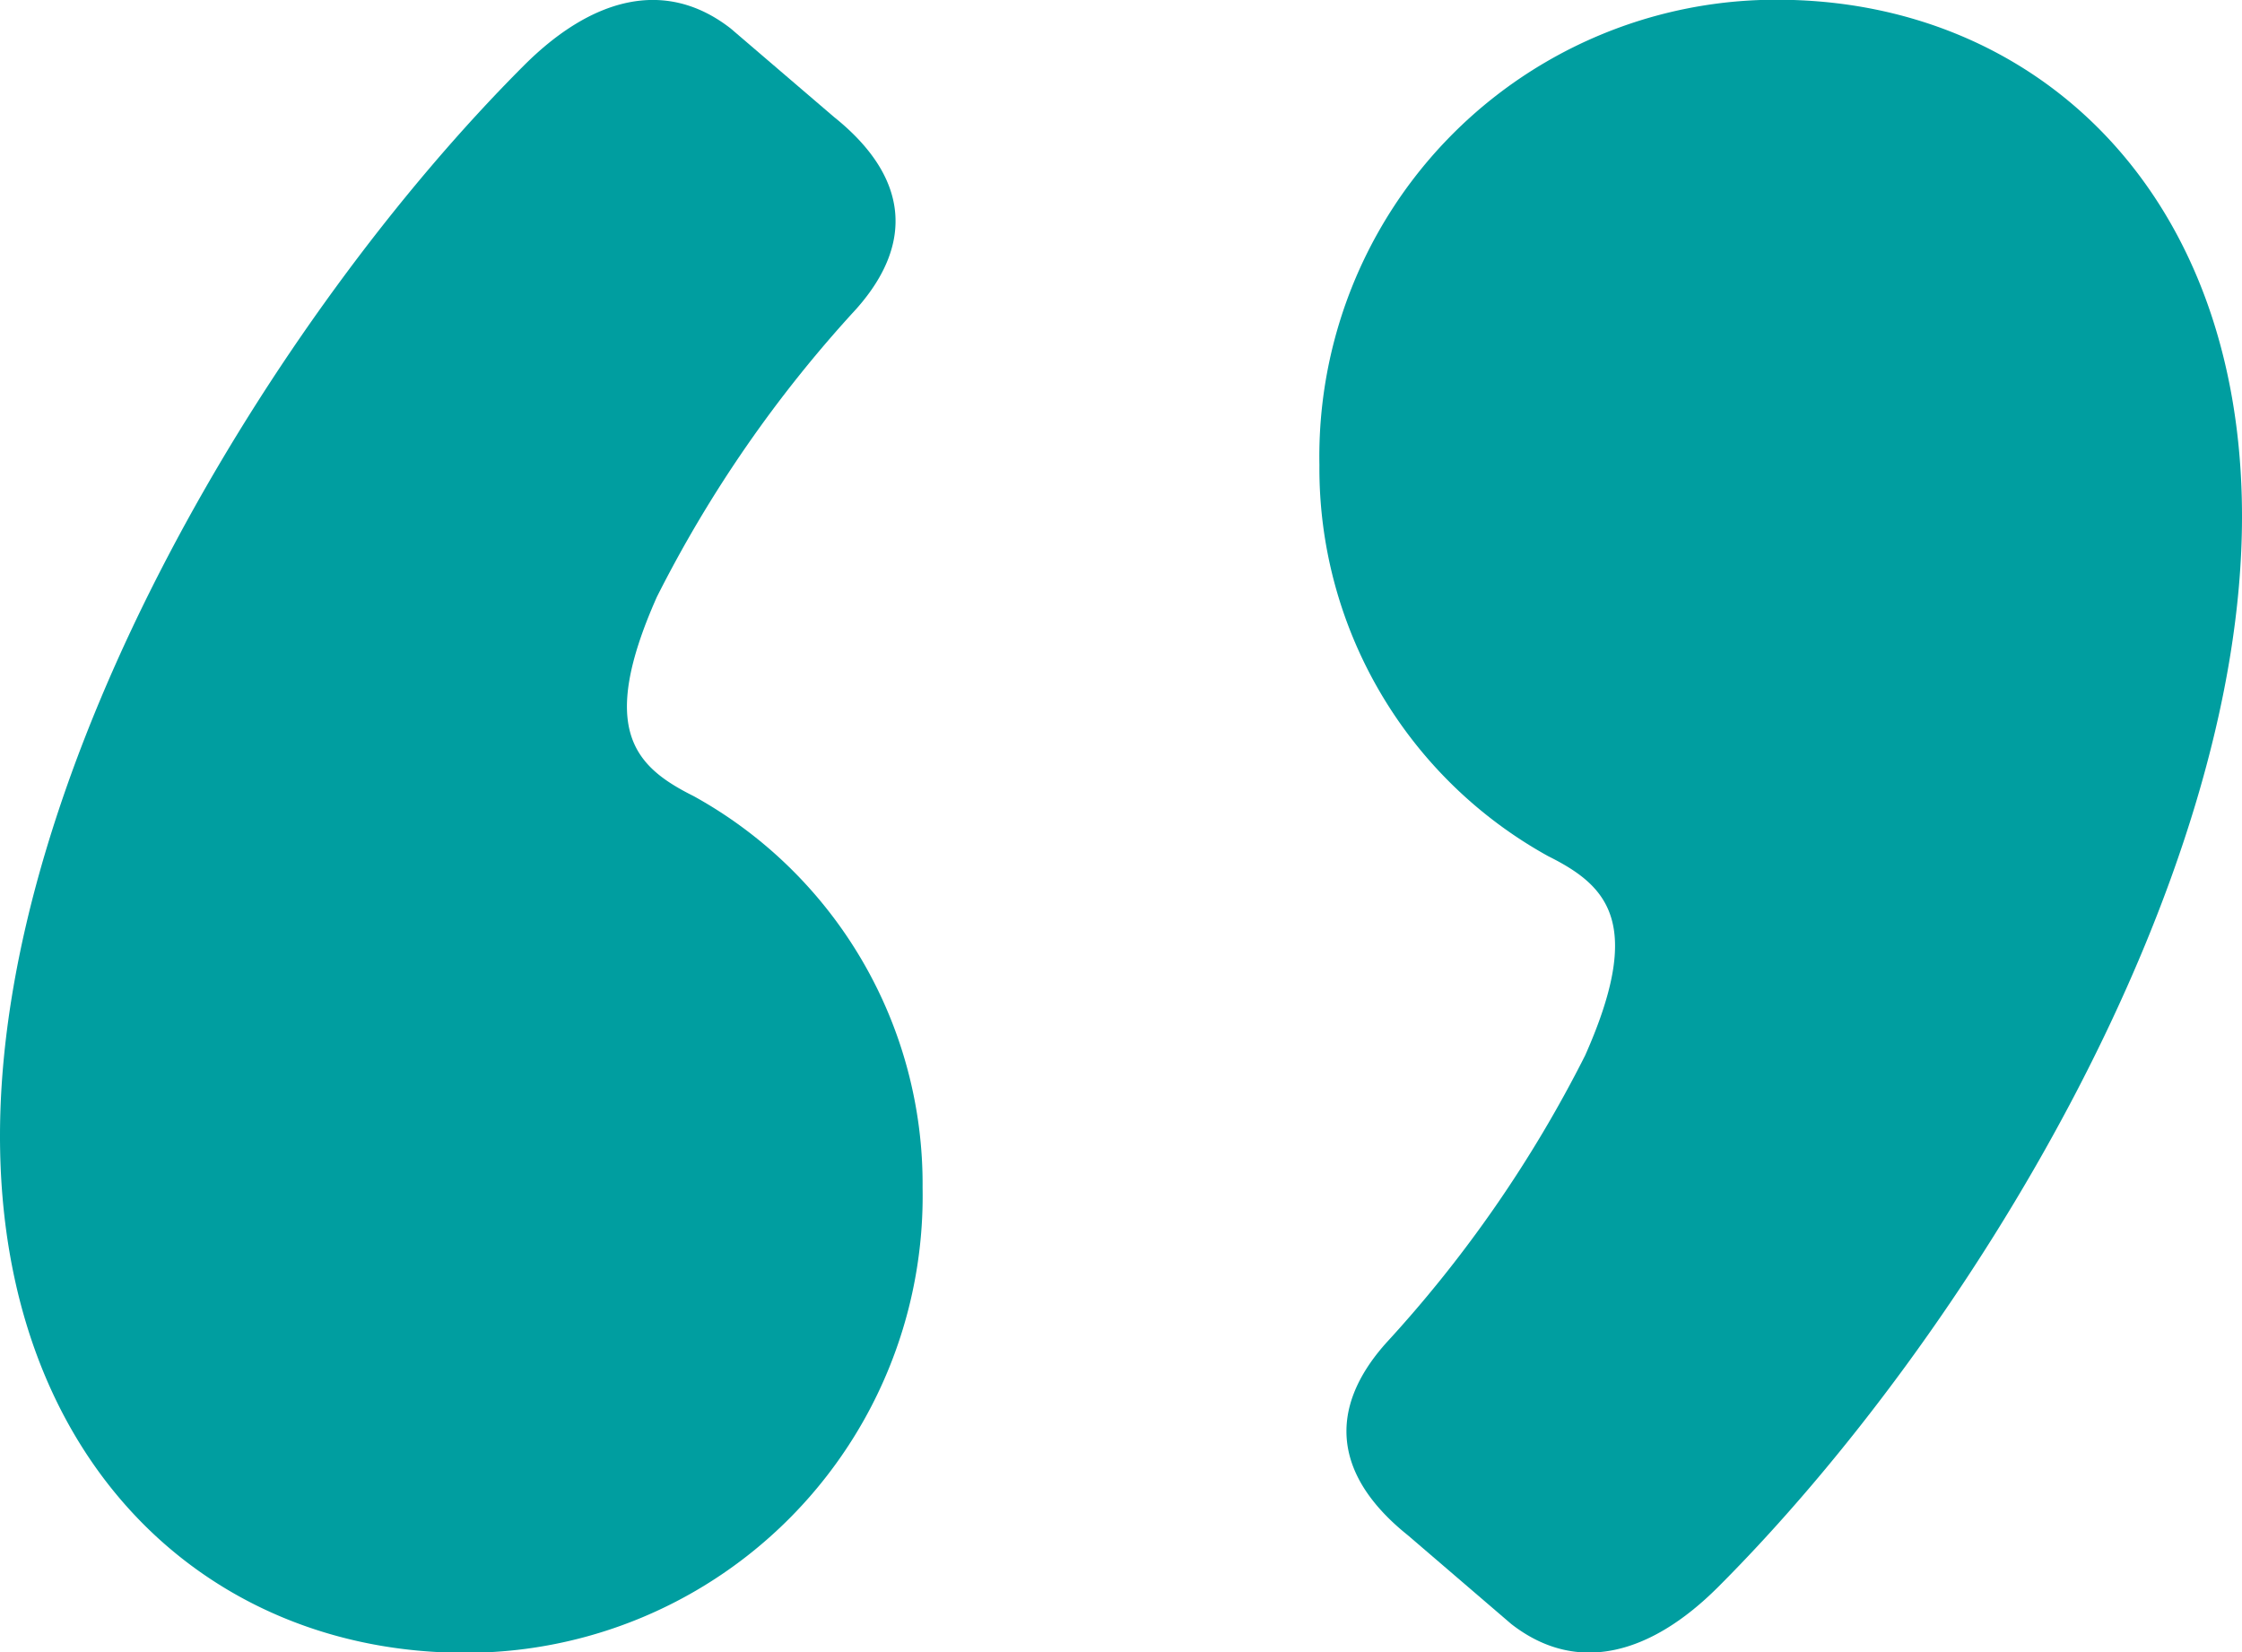
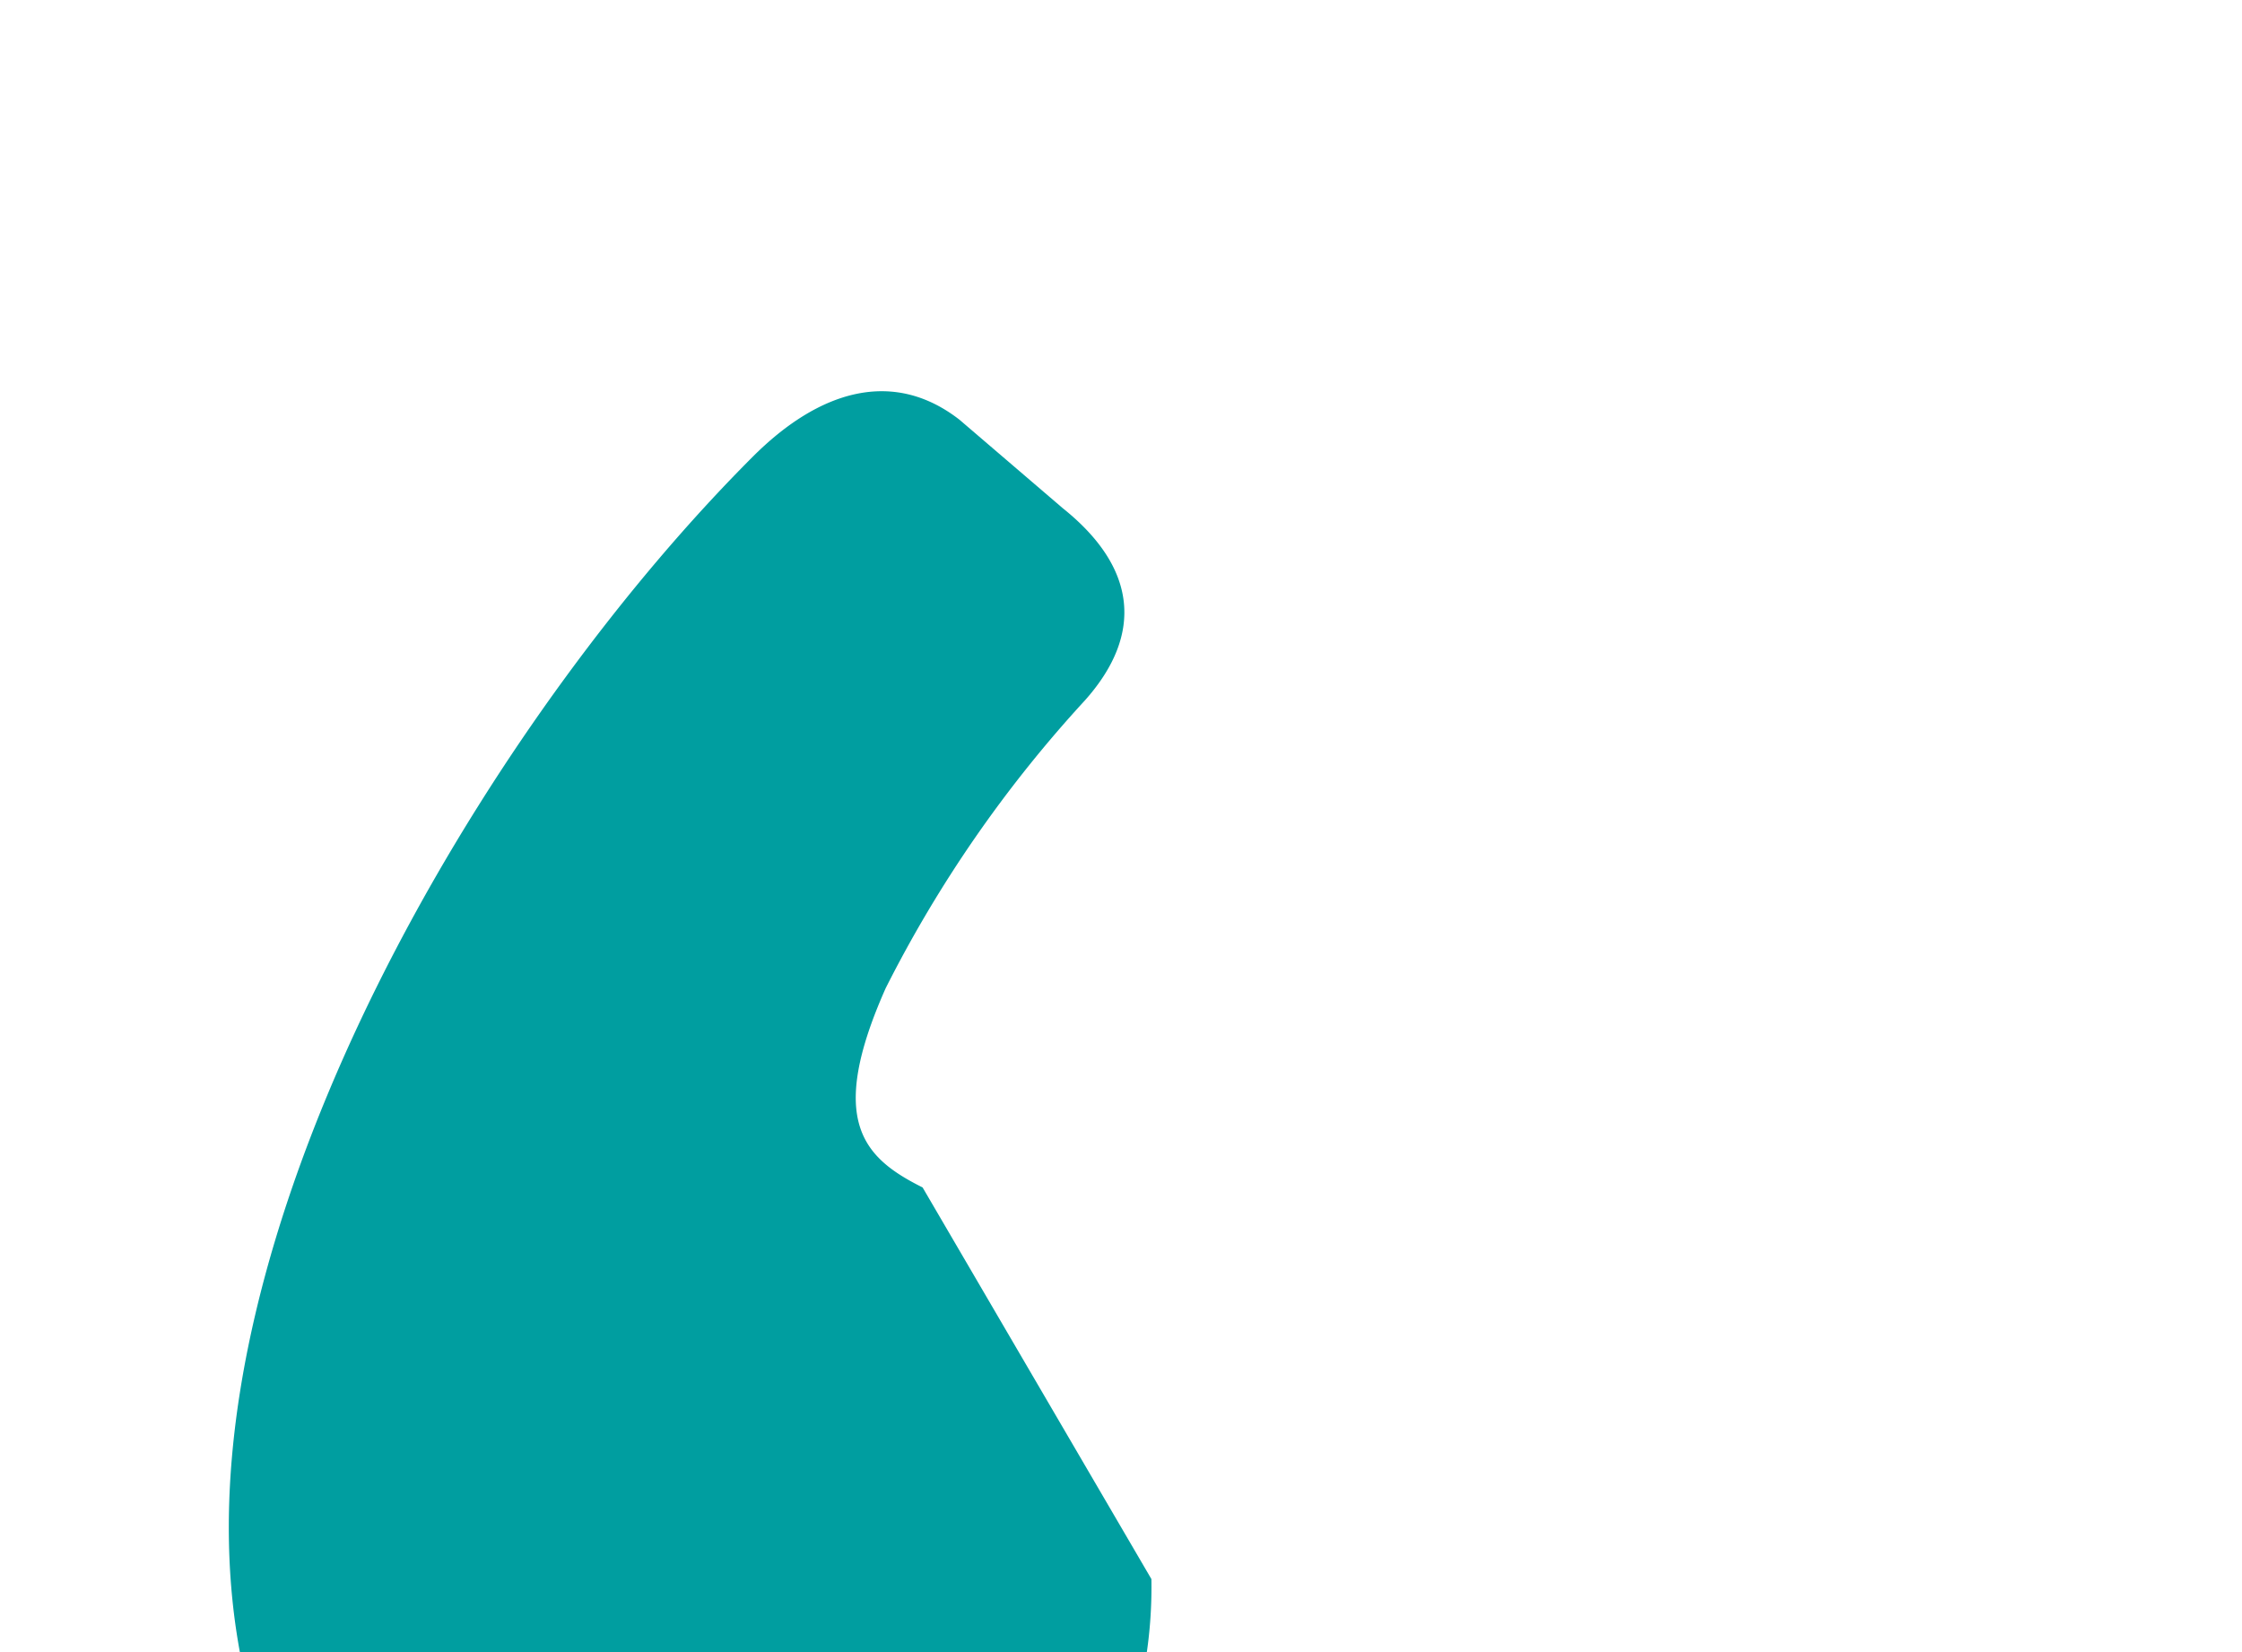
<svg xmlns="http://www.w3.org/2000/svg" width="42.515" height="31.333" viewBox="0 0 42.515 31.333">
  <g id="Group_1320" data-name="Group 1320" transform="translate(-207.602 -1455.731)">
    <g id="Group_1318" data-name="Group 1318" transform="translate(207.602 1455.731)">
-       <path id="Path_543" data-name="Path 543" d="M8.576,11.037A8.4,8.4,0,0,0,4.237,3.618c-1.12-.559-1.82-1.259-.7-3.778a24.039,24.039,0,0,1,3.78-5.459c1.12-1.259.979-2.521-.42-3.641l-1.96-1.679c-1.259-.979-2.66-.559-3.919.7-4.759,4.759-9.937,13.3-9.937,20.3,0,6.157,3.919,9.8,8.817,9.8a8.662,8.662,0,0,0,8.678-8.817" transform="translate(8.919 11.479)" fill="#009ea0" />
+       <path id="Path_543" data-name="Path 543" d="M8.576,11.037c-1.12-.559-1.82-1.259-.7-3.778a24.039,24.039,0,0,1,3.78-5.459c1.12-1.259.979-2.521-.42-3.641l-1.96-1.679c-1.259-.979-2.66-.559-3.919.7-4.759,4.759-9.937,13.3-9.937,20.3,0,6.157,3.919,9.8,8.817,9.8a8.662,8.662,0,0,0,8.678-8.817" transform="translate(8.919 11.479)" fill="#009ea0" />
    </g>
    <g id="Group_1319" data-name="Group 1319" transform="translate(232.622 1455.731)">
-       <path id="Path_544" data-name="Path 544" d="M0,4.322A8.4,8.4,0,0,0,4.339,11.74c1.12.559,1.82,1.259.7,3.778a24.039,24.039,0,0,1-3.78,5.459c-1.12,1.259-.979,2.521.42,3.641L3.639,26.3c1.259.979,2.66.559,3.919-.7,4.759-4.759,9.937-13.3,9.937-20.3,0-6.157-3.919-9.8-8.817-9.8A8.662,8.662,0,0,0,0,4.322" transform="translate(0 4.495)" fill="#009ea0" />
-     </g>
+       </g>
  </g>
</svg>